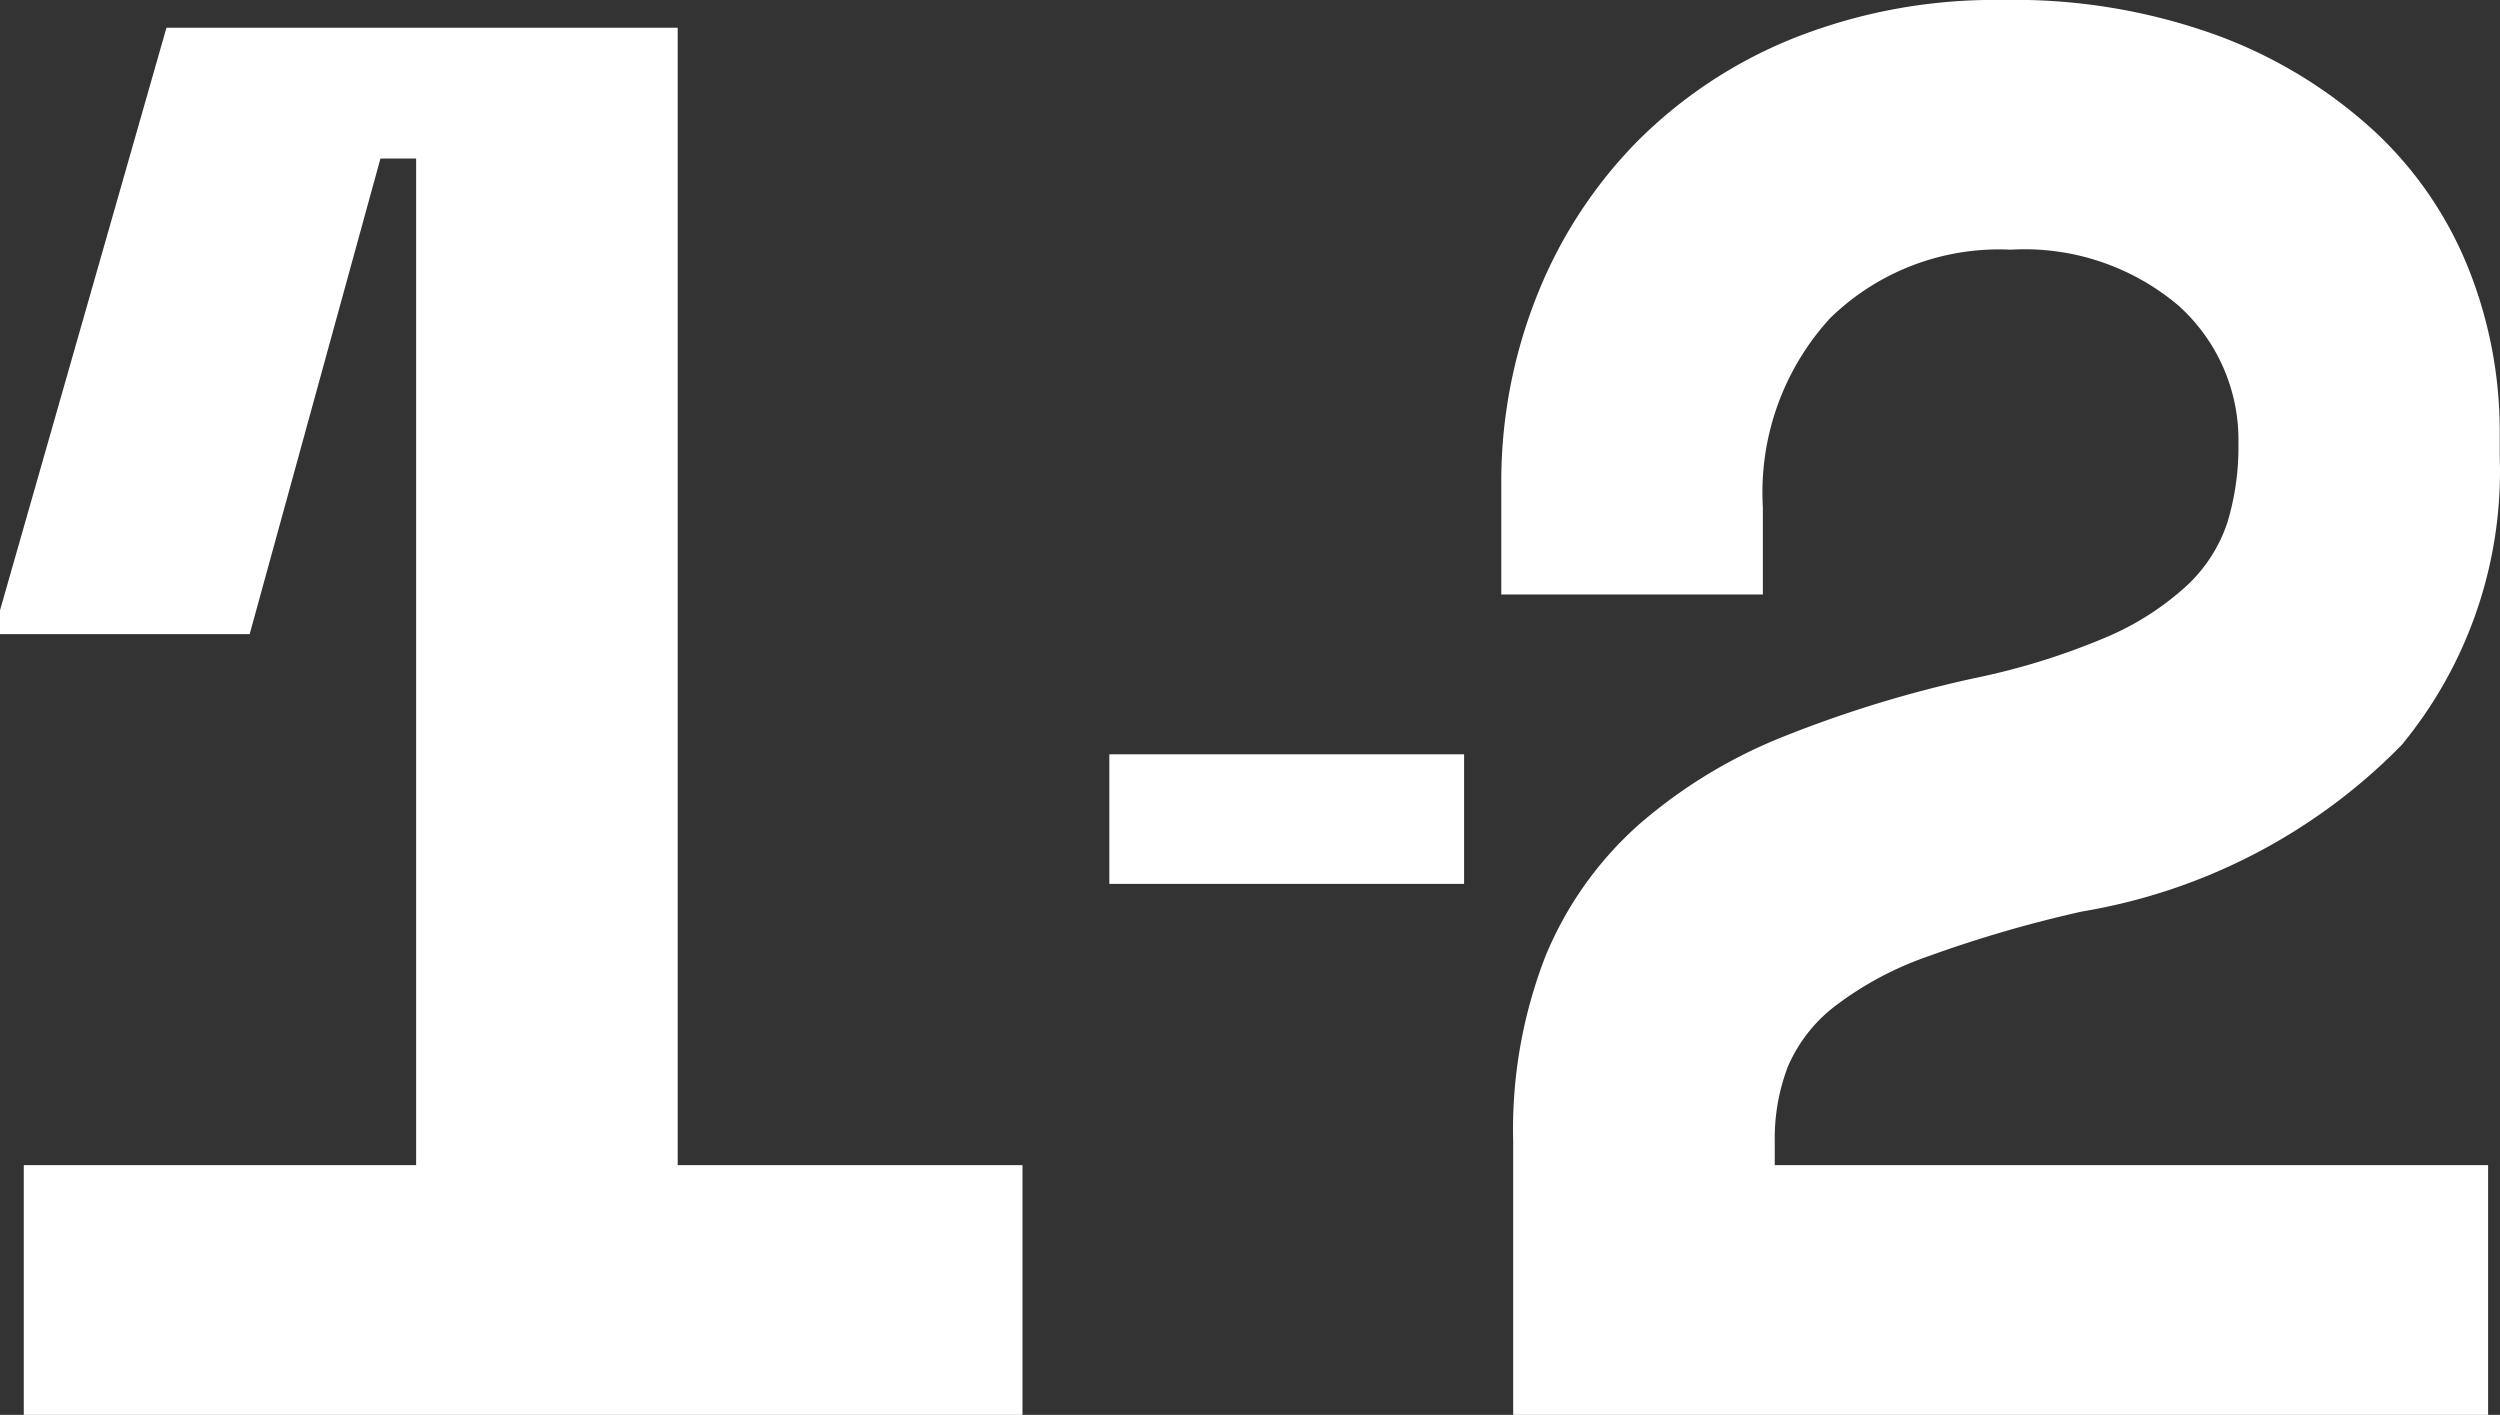
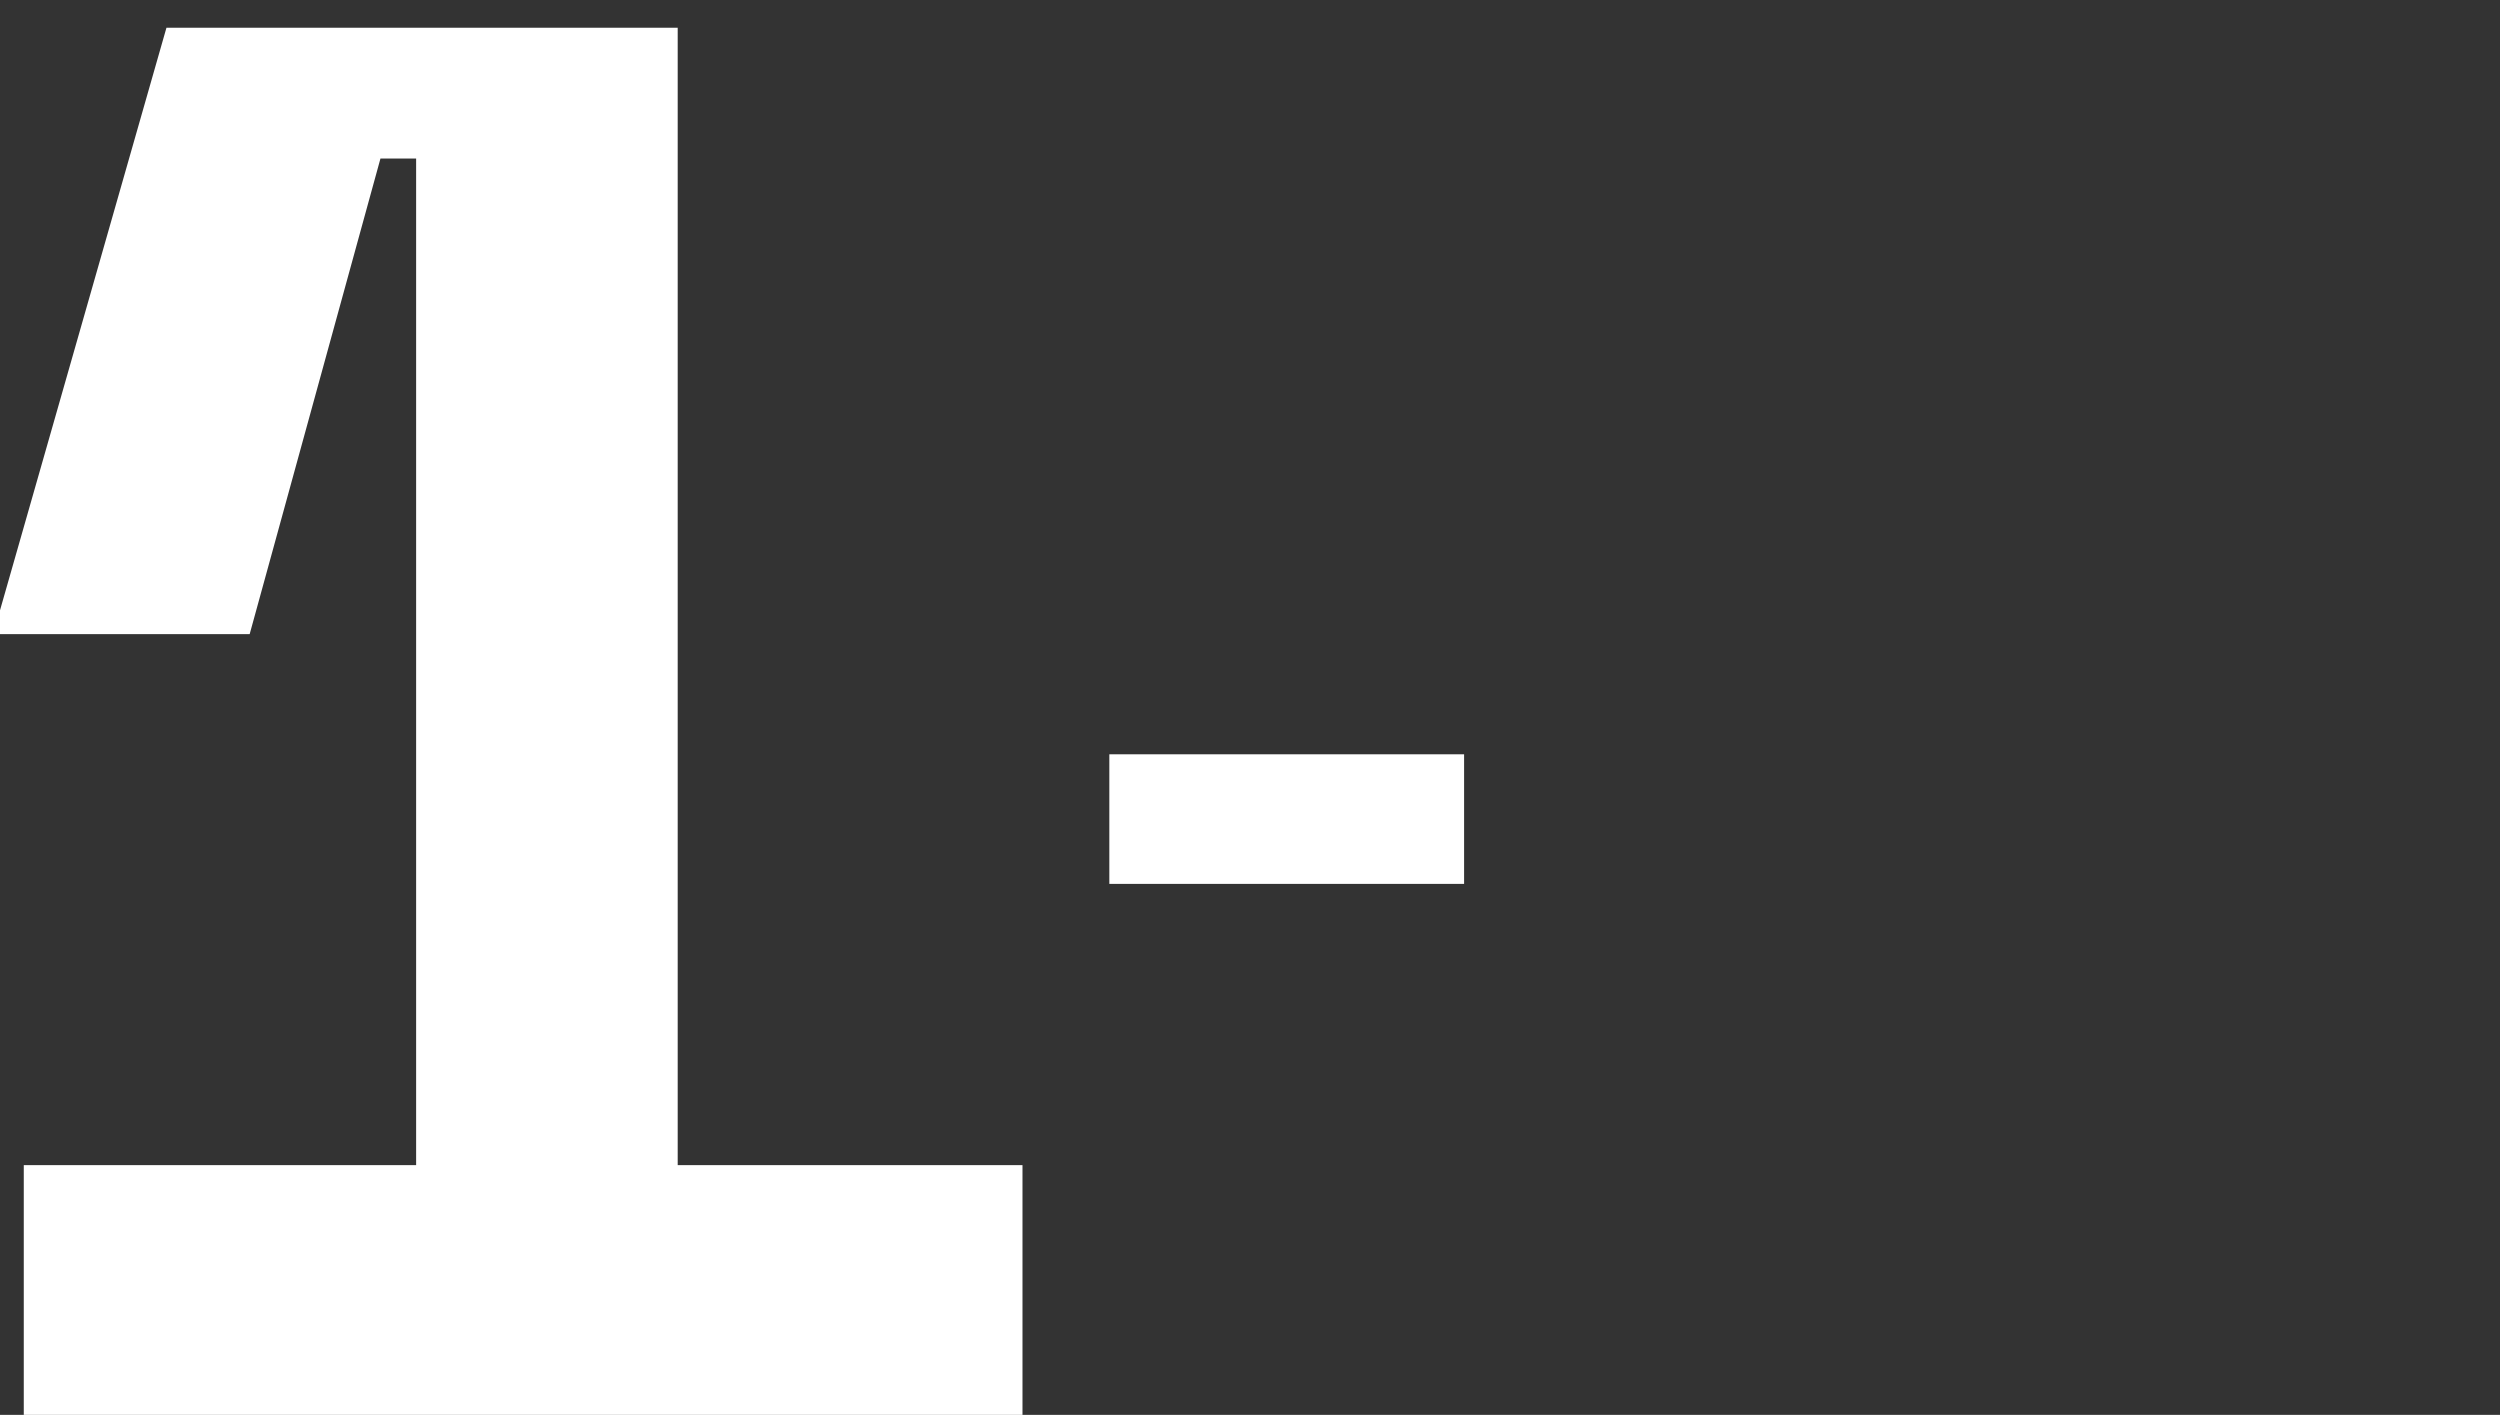
<svg xmlns="http://www.w3.org/2000/svg" width="44.157" height="24.99" viewBox="0 0 44.157 24.99">
  <rect x="0" y="0" width="44.157" height="24.99" fill="#333333" stroke="none" />
  <defs>
    <style>.a{fill:#fff;}</style>
  </defs>
  <g transform="translate(-3910.106 -1794.531)">
    <path class="a" d="M9.24-4.41V-22.19H8.61L6.3-13.79H1.89v-.42L4.83-24.5h9.03V-4.41h6.09V0H2.31V-4.41Z" transform="translate(3908.216 1819.521)" />
    <path class="a" d="M26.7-70.84h6.266v2.289H26.7Z" transform="translate(3903 1878.694)" />
-     <path class="a" d="M19.495-4.41V0H2.275V-4.83a8.427,8.427,0,0,1,.578-3.29A6.336,6.336,0,0,1,4.5-10.43,8.9,8.9,0,0,1,7.07-11.988a21.252,21.252,0,0,1,3.395-1.033,12.191,12.191,0,0,0,2.292-.717,4.954,4.954,0,0,0,1.418-.91,2.667,2.667,0,0,0,.717-1.12,4.6,4.6,0,0,0,.193-1.382,3.188,3.188,0,0,0-1.068-2.45,4.209,4.209,0,0,0-2.957-.98,4.27,4.27,0,0,0-3.185,1.208,4.556,4.556,0,0,0-1.19,3.342v1.54H2.065v-1.96a8.861,8.861,0,0,1,.612-3.272,8.173,8.173,0,0,1,1.75-2.73A8.2,8.2,0,0,1,7.21-24.308a9.6,9.6,0,0,1,3.71-.682,10.478,10.478,0,0,1,3.85.647,8.376,8.376,0,0,1,2.748,1.7,6.713,6.713,0,0,1,1.645,2.433A7.743,7.743,0,0,1,19.7-17.36v.42a7.6,7.6,0,0,1-1.733,5.11A10.263,10.263,0,0,1,12.32-8.89,22.243,22.243,0,0,0,9.608-8.1a5.9,5.9,0,0,0-1.663.892,2.67,2.67,0,0,0-.822,1.067A3.559,3.559,0,0,0,6.895-4.83v.42Z" transform="translate(3934.558 1819.521)" />
  </g>
</svg>